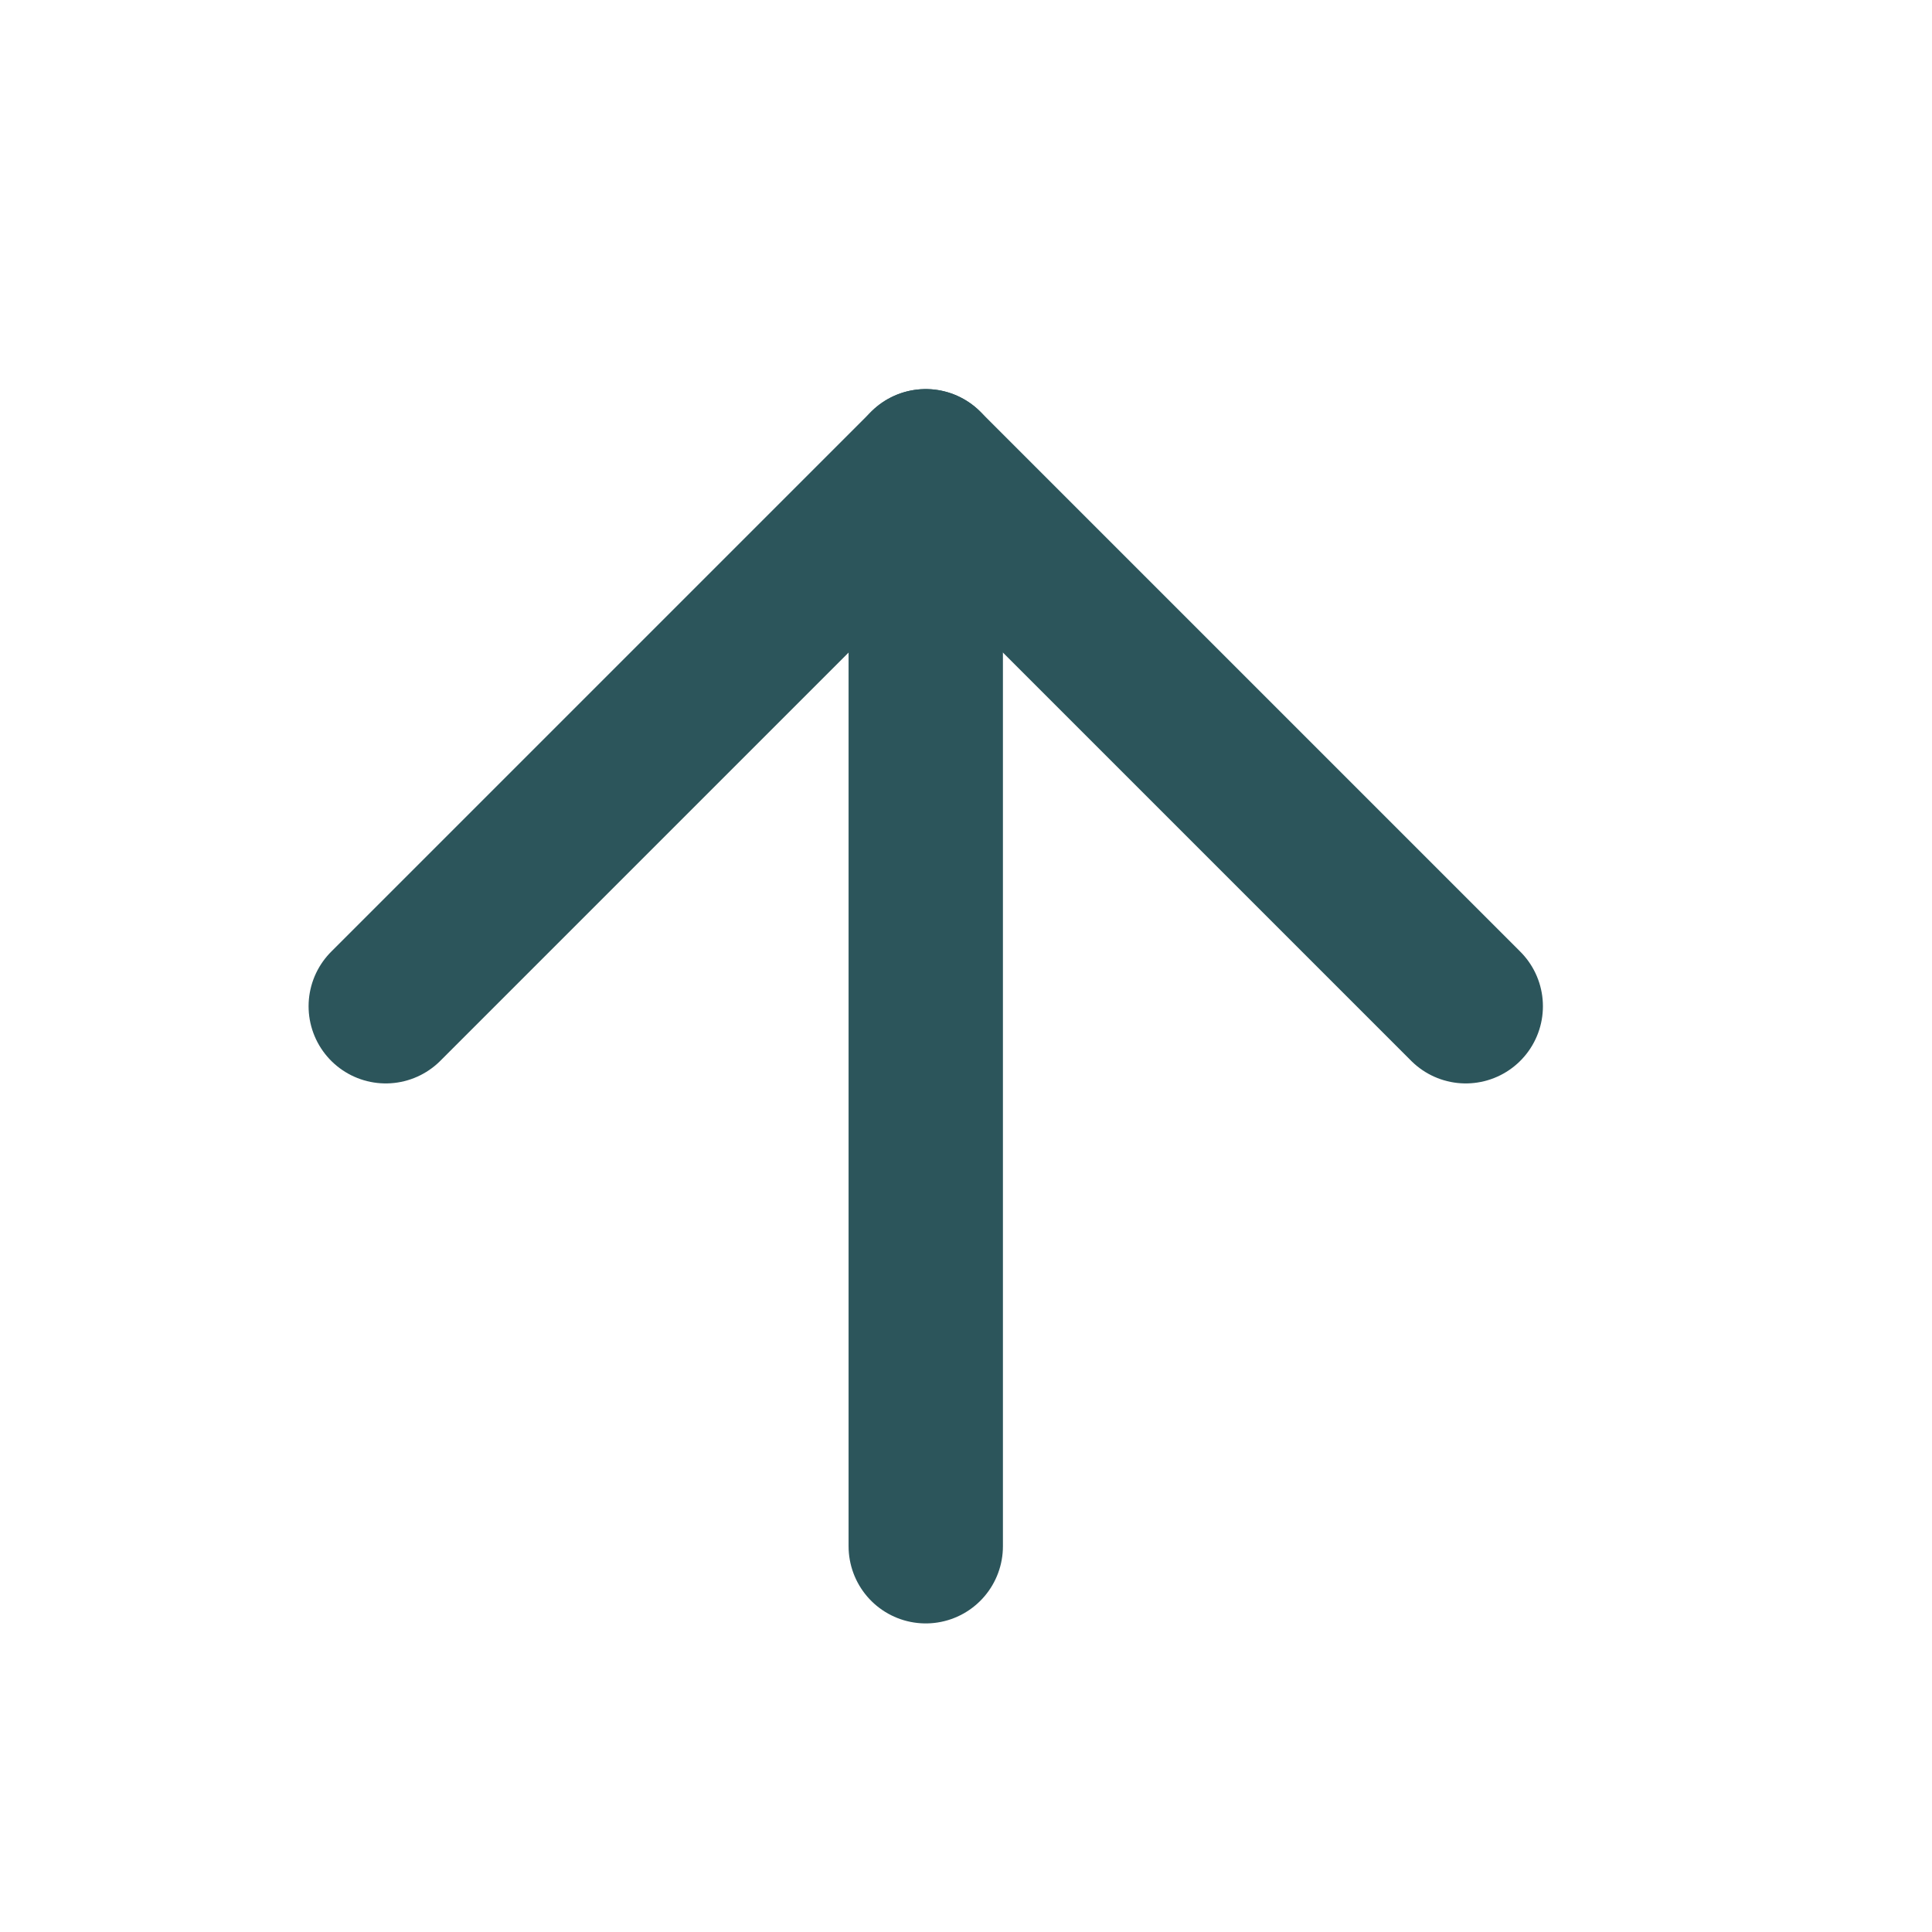
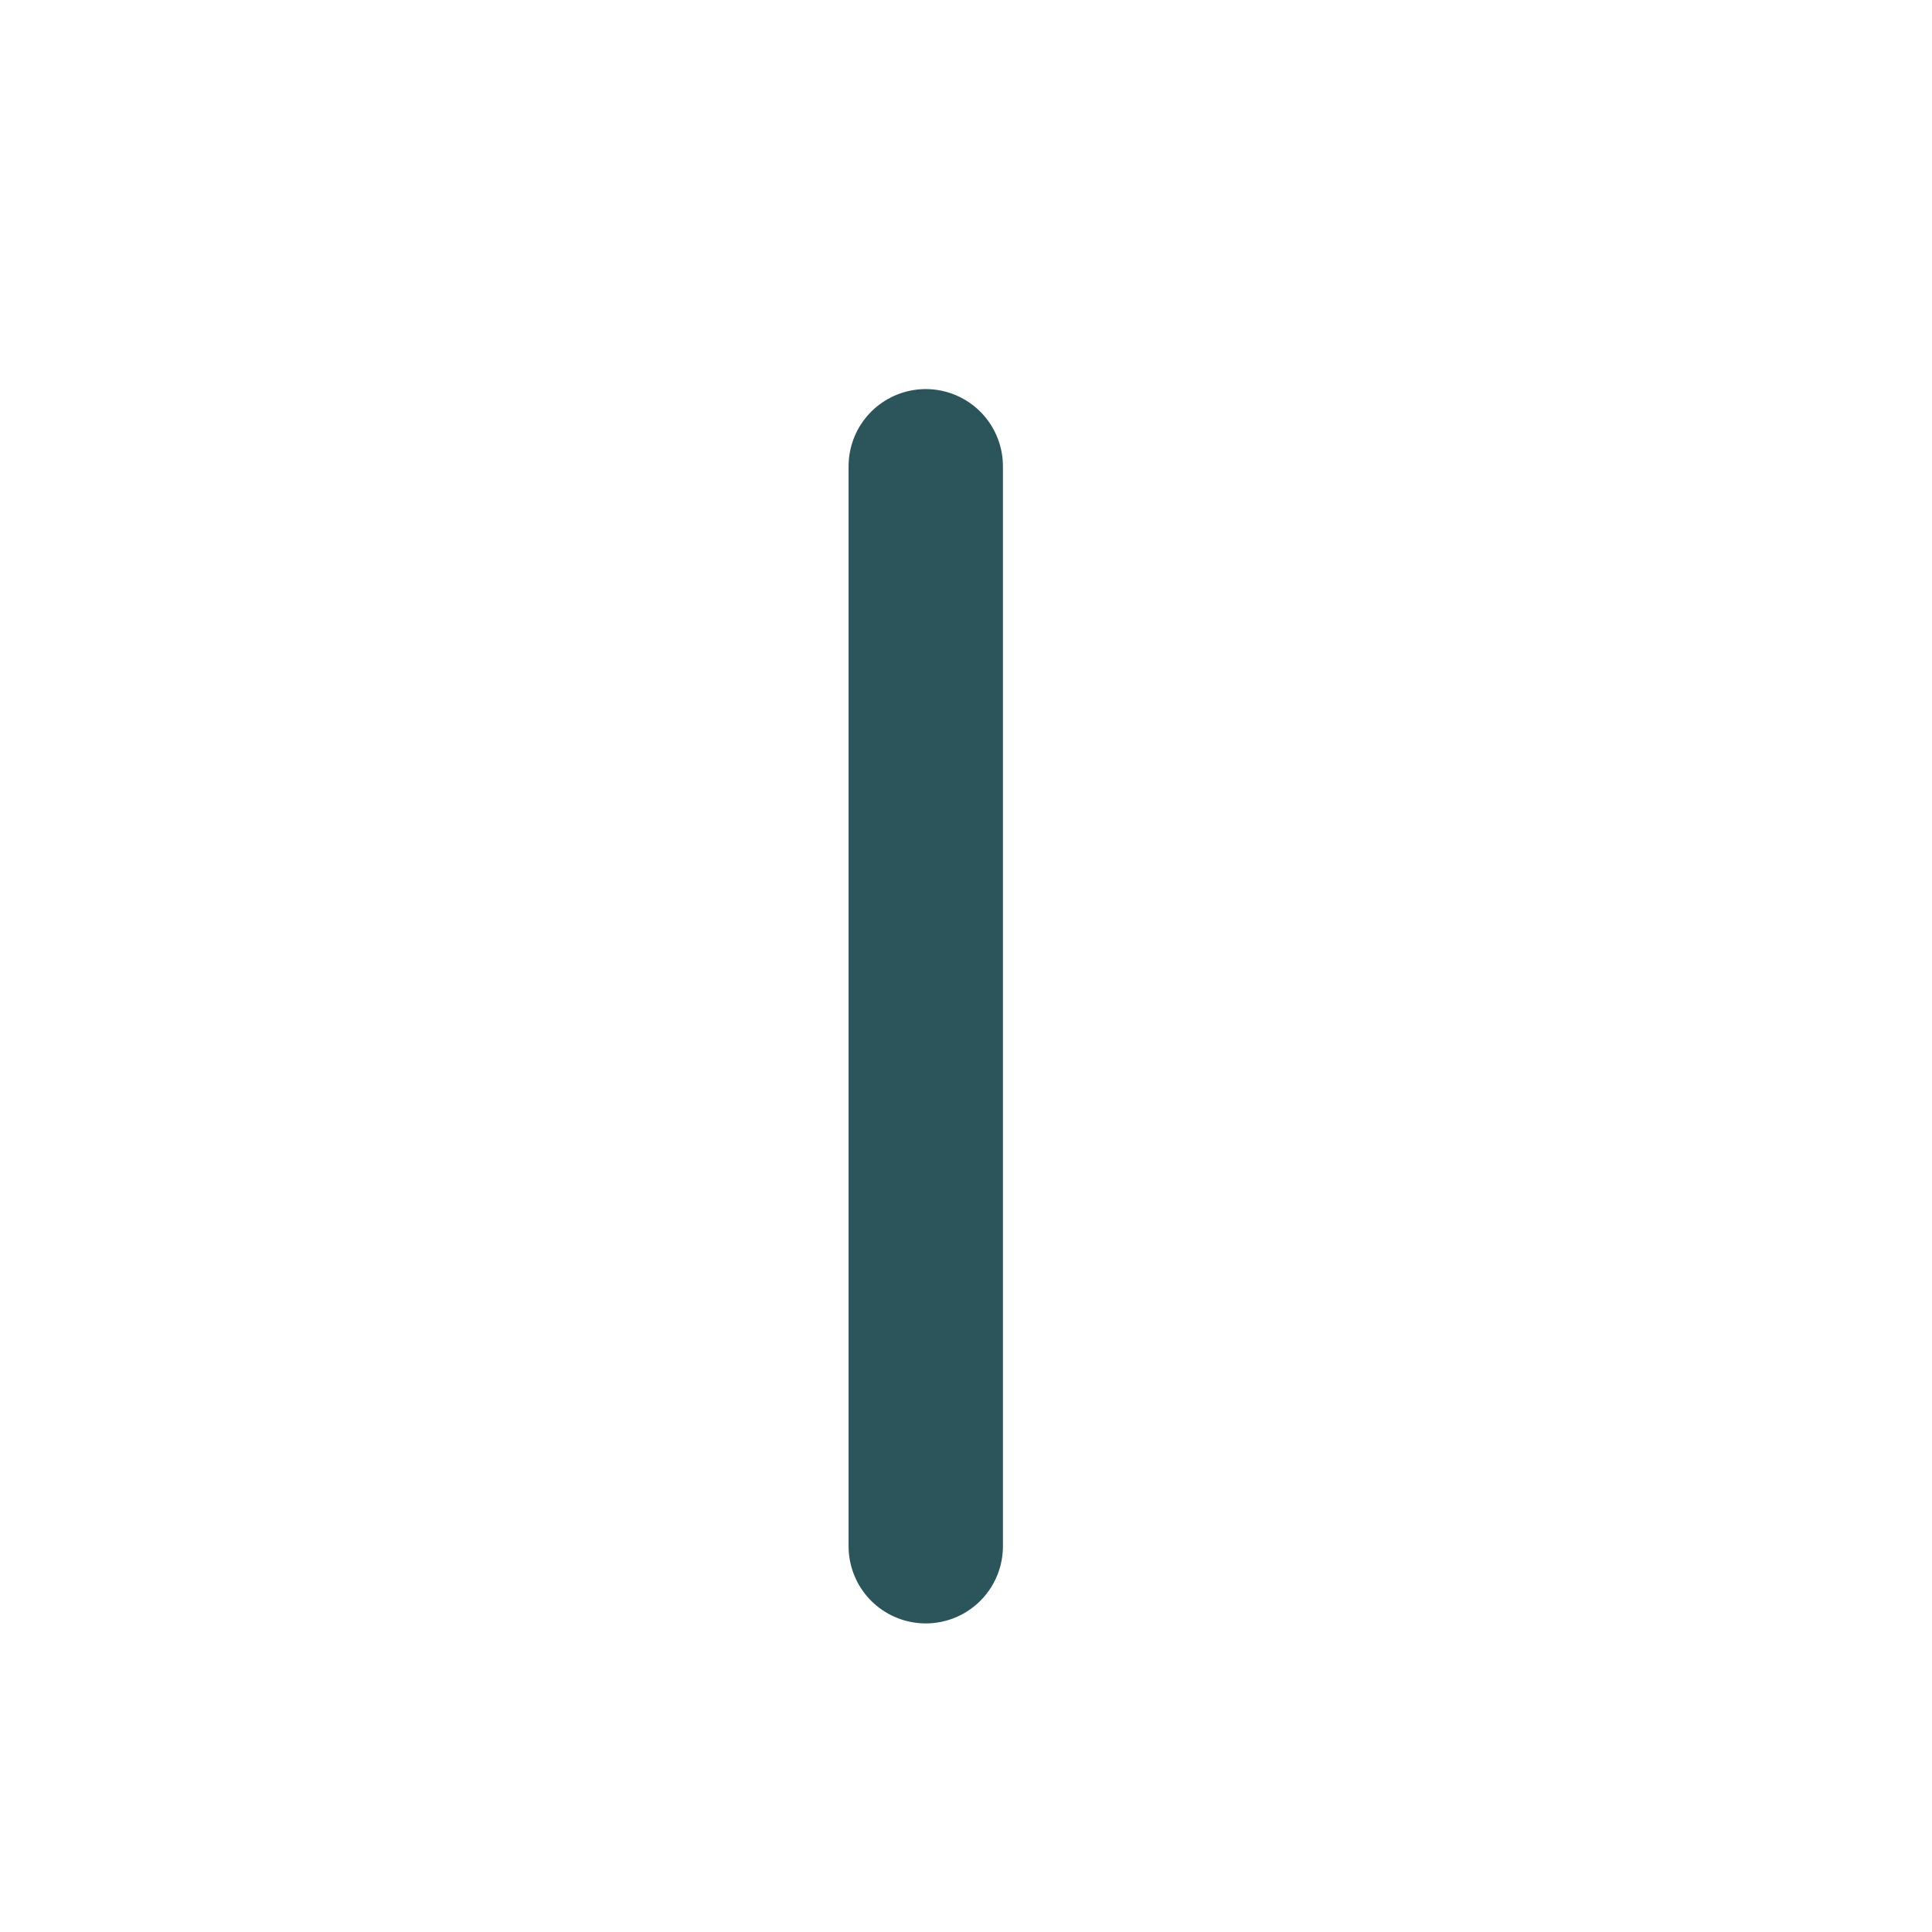
<svg xmlns="http://www.w3.org/2000/svg" width="18" height="18" viewBox="0 0 18 18" fill="none">
  <path d="M8.625 14.406L8.625 4.344" stroke="#2C555B" stroke-width="1.438" stroke-linecap="round" stroke-linejoin="round" />
-   <path d="M3.594 9.375L8.625 4.344L13.656 9.375" stroke="#2C555B" stroke-width="1.438" stroke-linecap="round" stroke-linejoin="round" />
</svg>